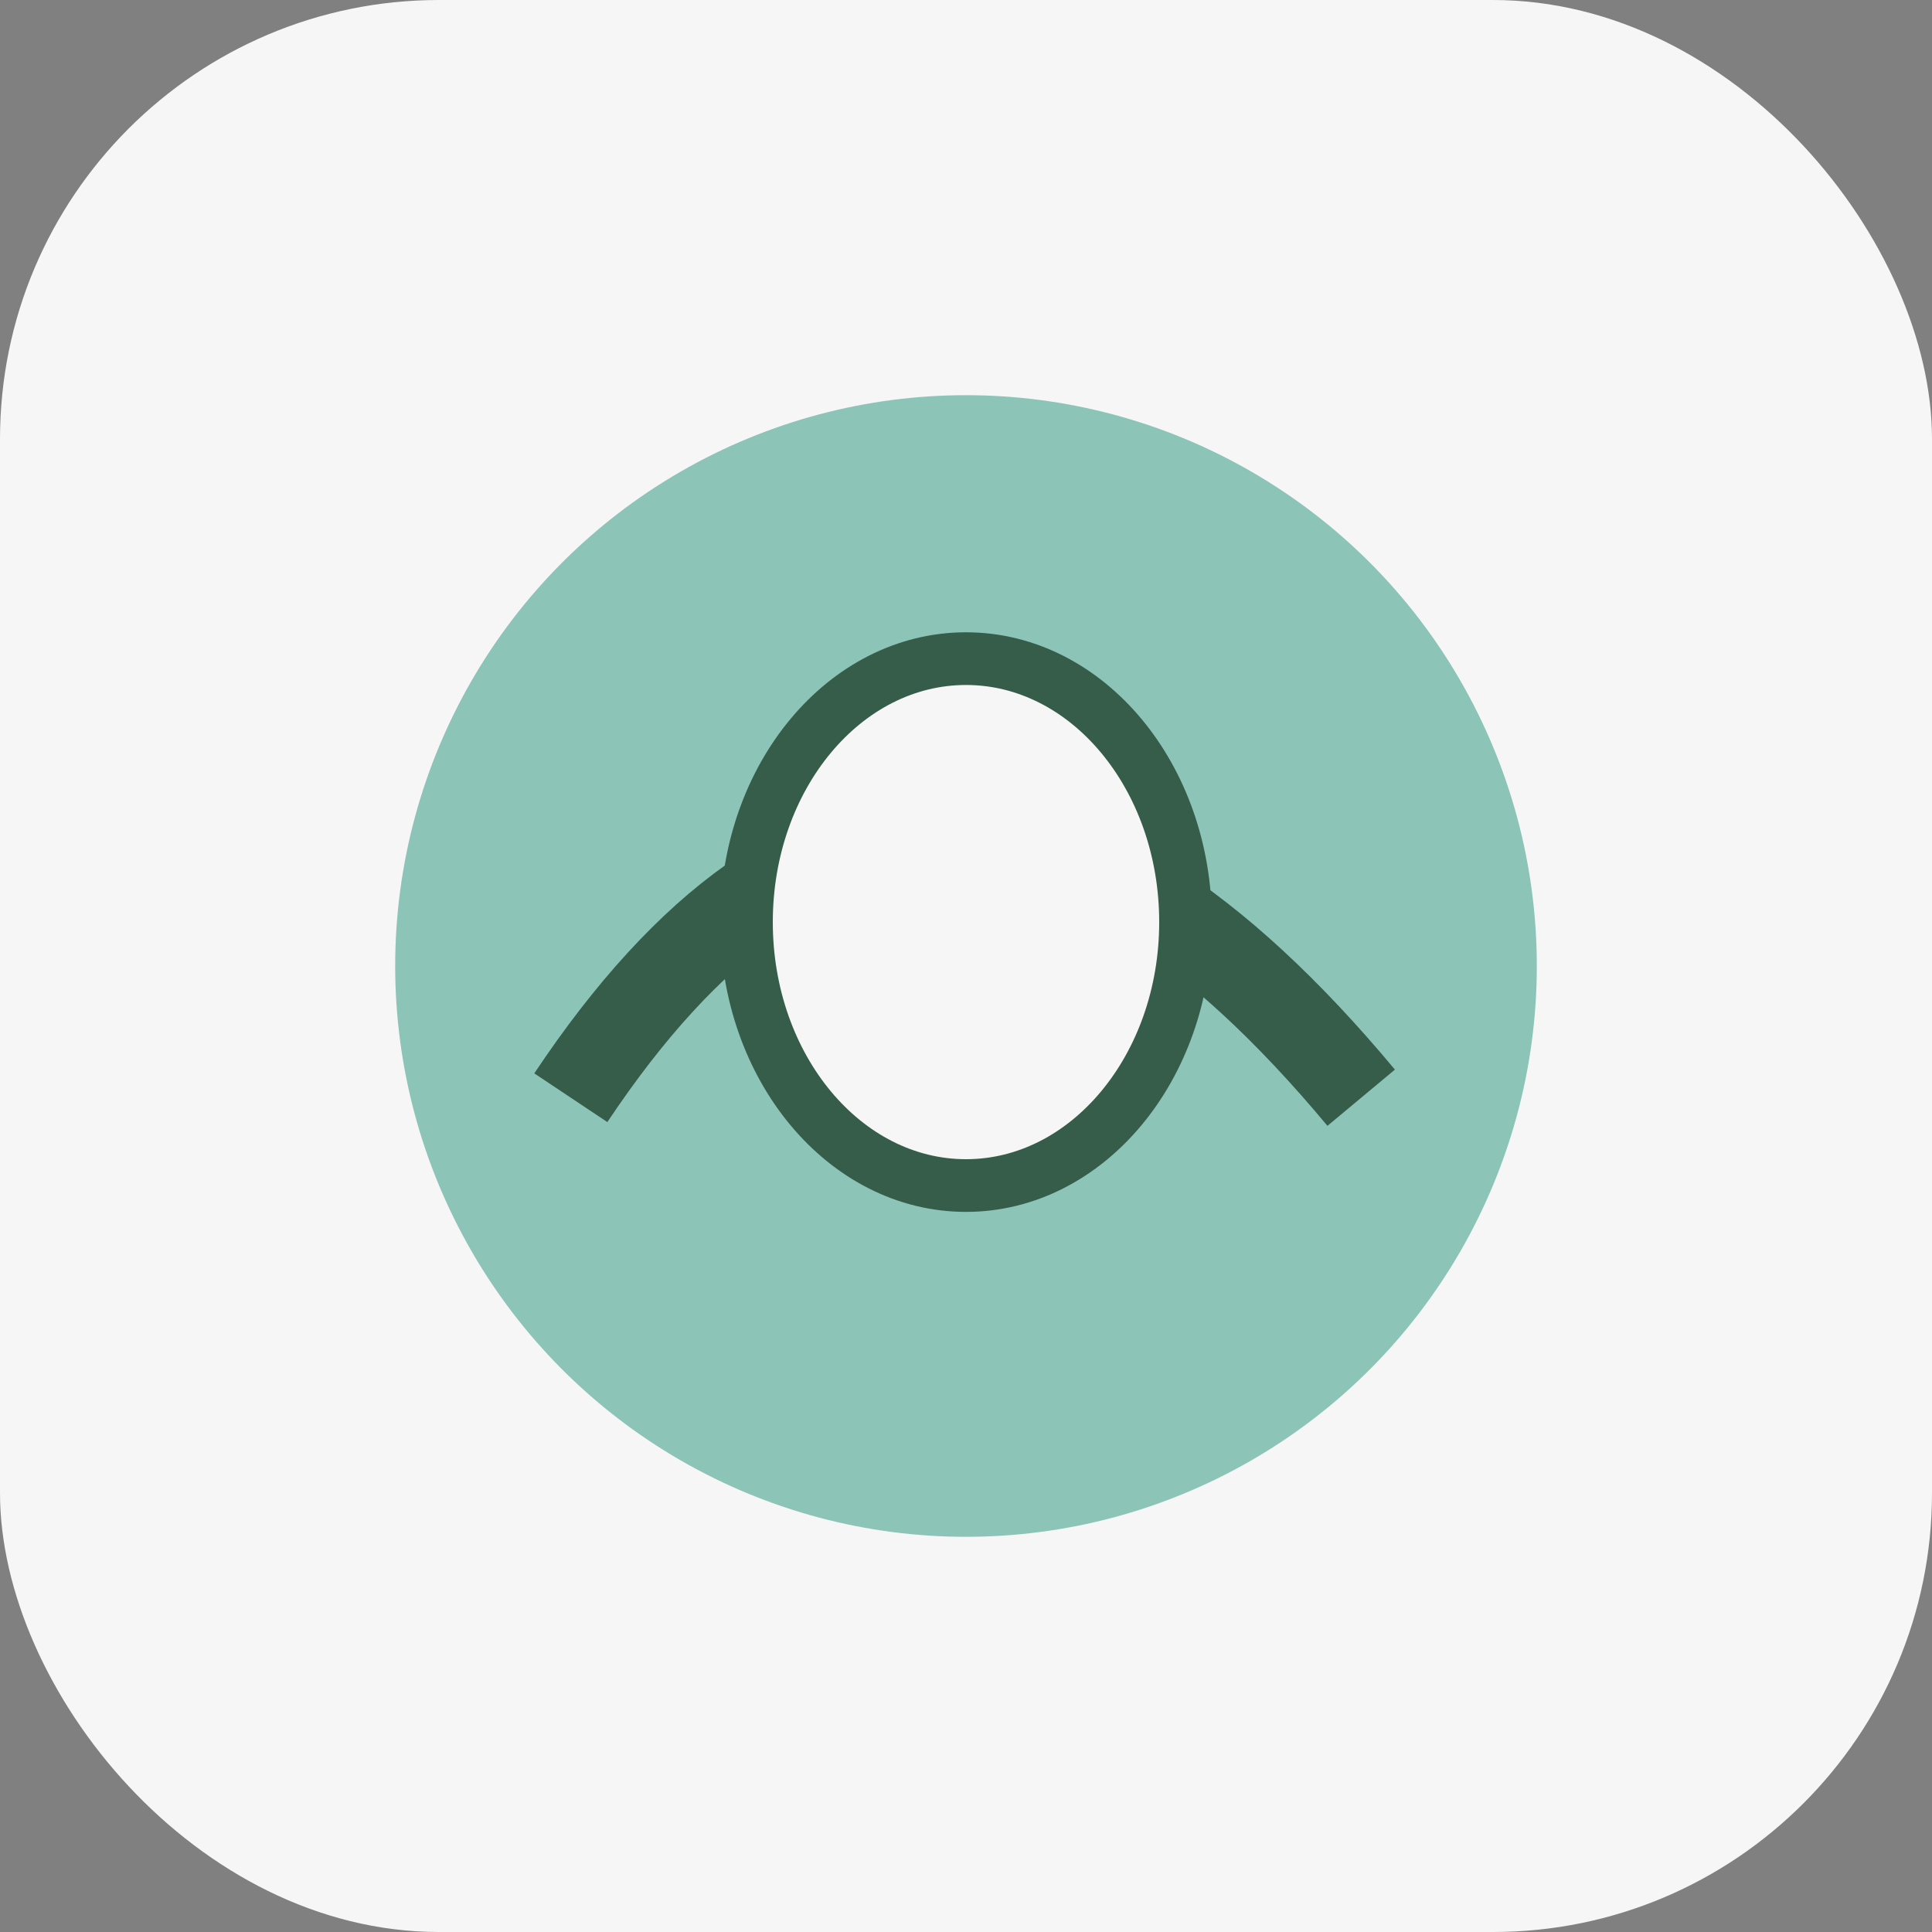
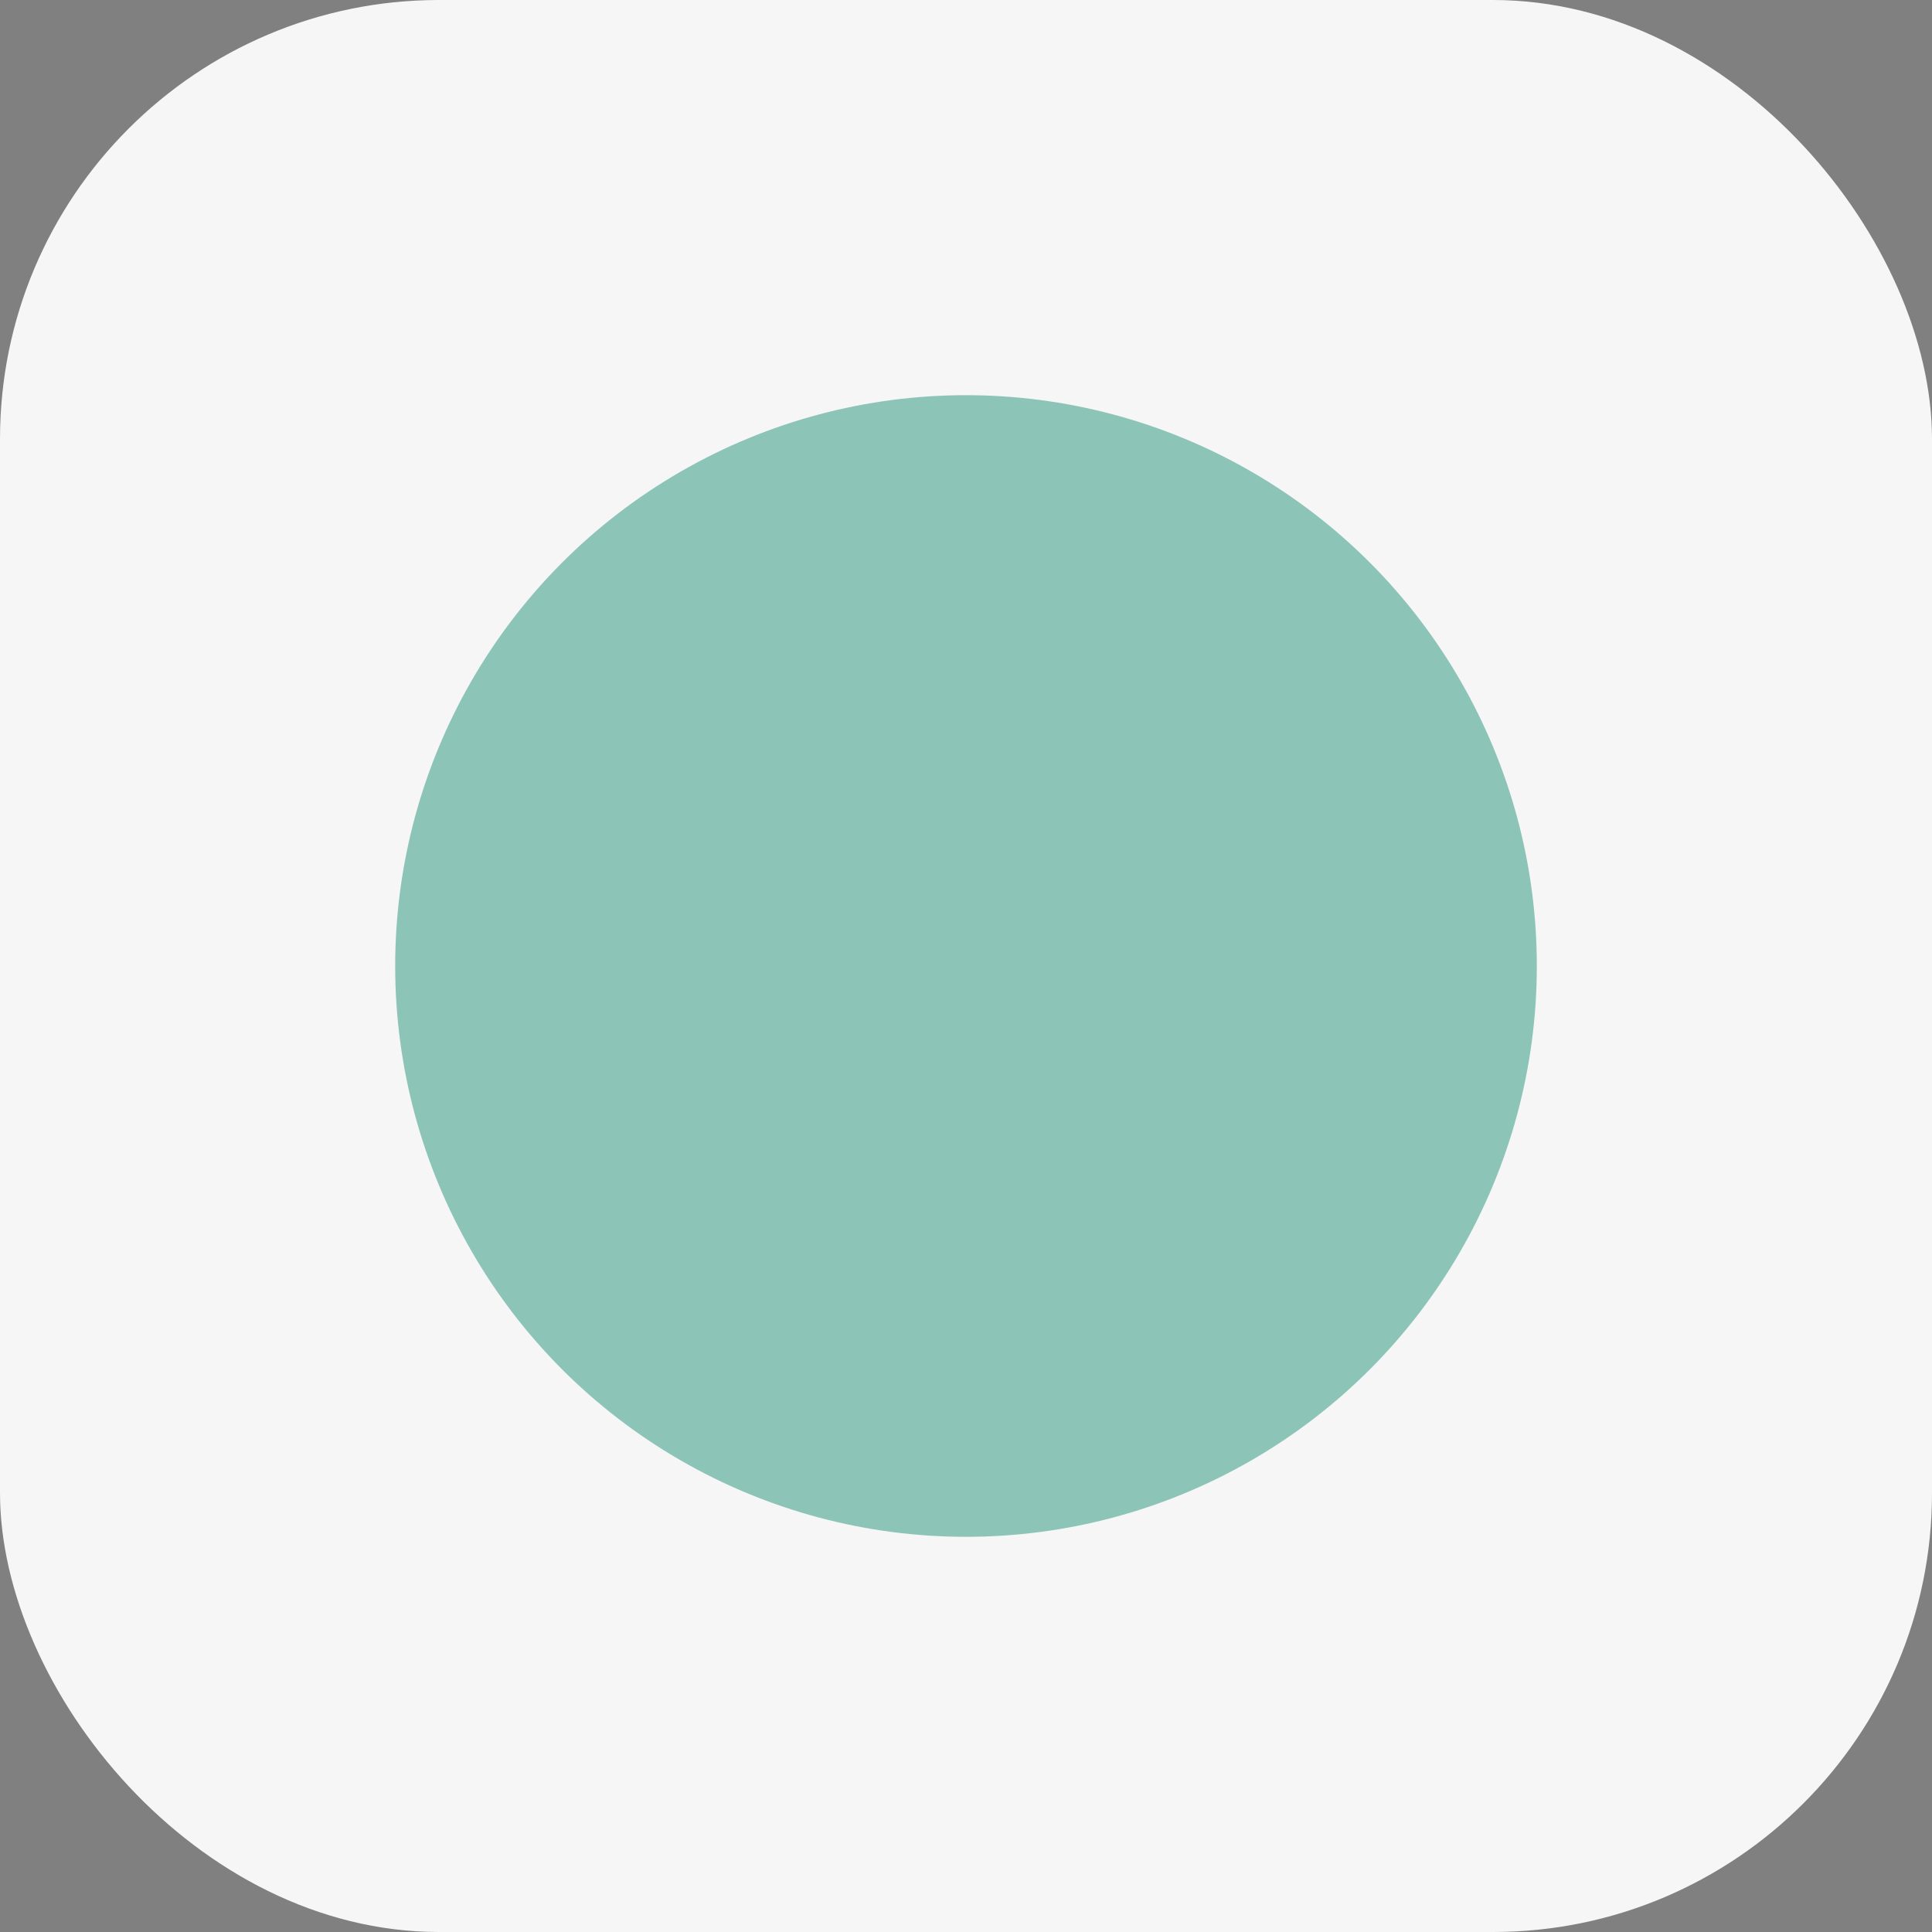
<svg xmlns="http://www.w3.org/2000/svg" width="44" height="44" viewBox="0 0 44 44">
  <rect x="0" y="0" width="44" height="44" fill="#808080" stroke="none" />
  <rect width="44" height="44" rx="10" fill="#F6F6F6" />
  <circle cx="22" cy="22" r="13" fill="#8DC4B8" />
-   <path d="M13 25q8-12 18 0" stroke="#355D4A" stroke-width="2" fill="none" />
-   <ellipse cx="22" cy="21" rx="5" ry="6" fill="#F6F6F6" stroke="#355D4A" stroke-width="1.2" />
</svg>